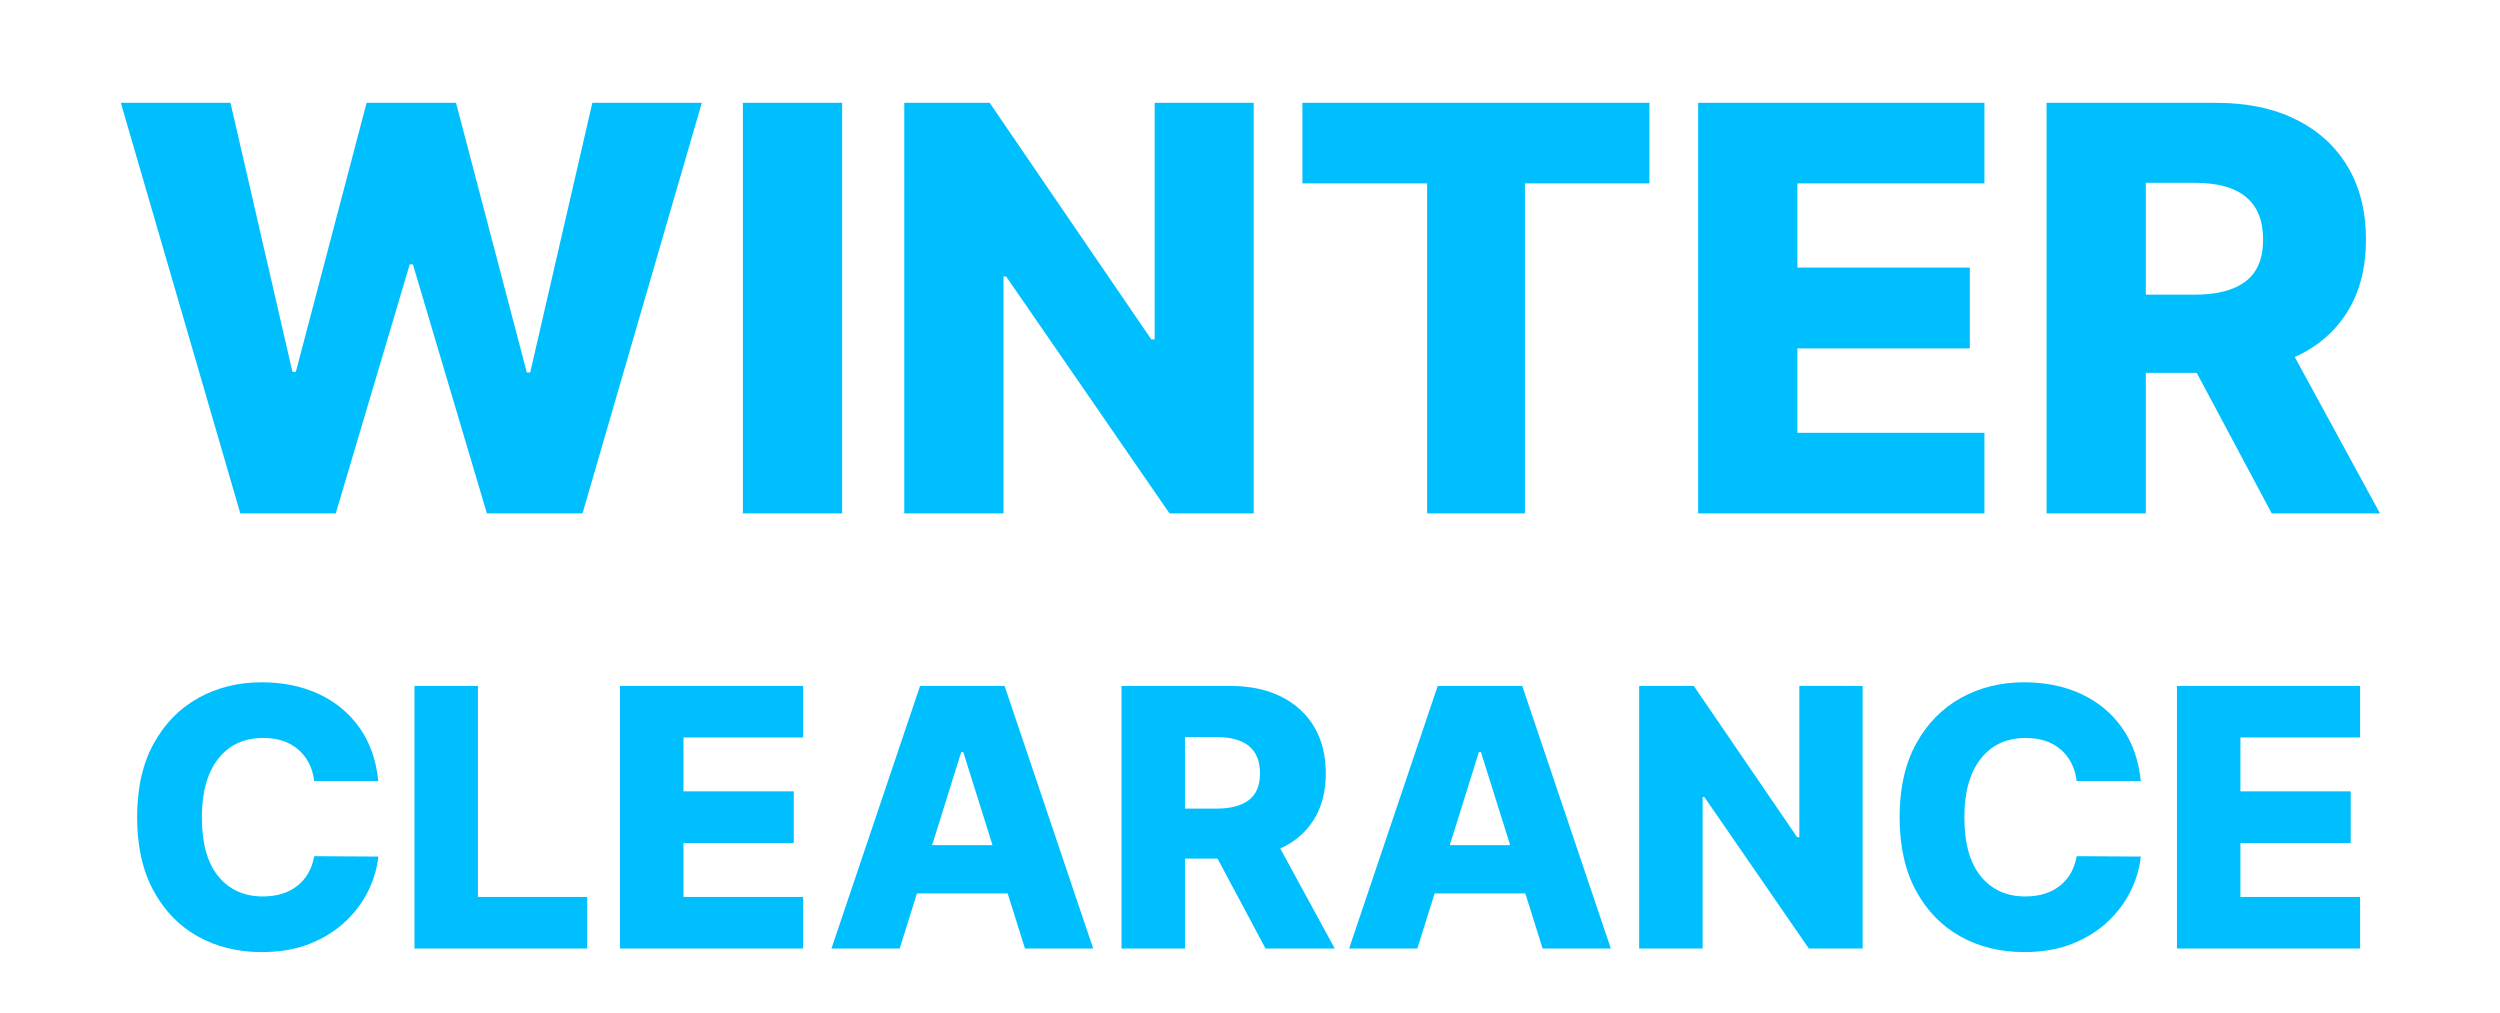
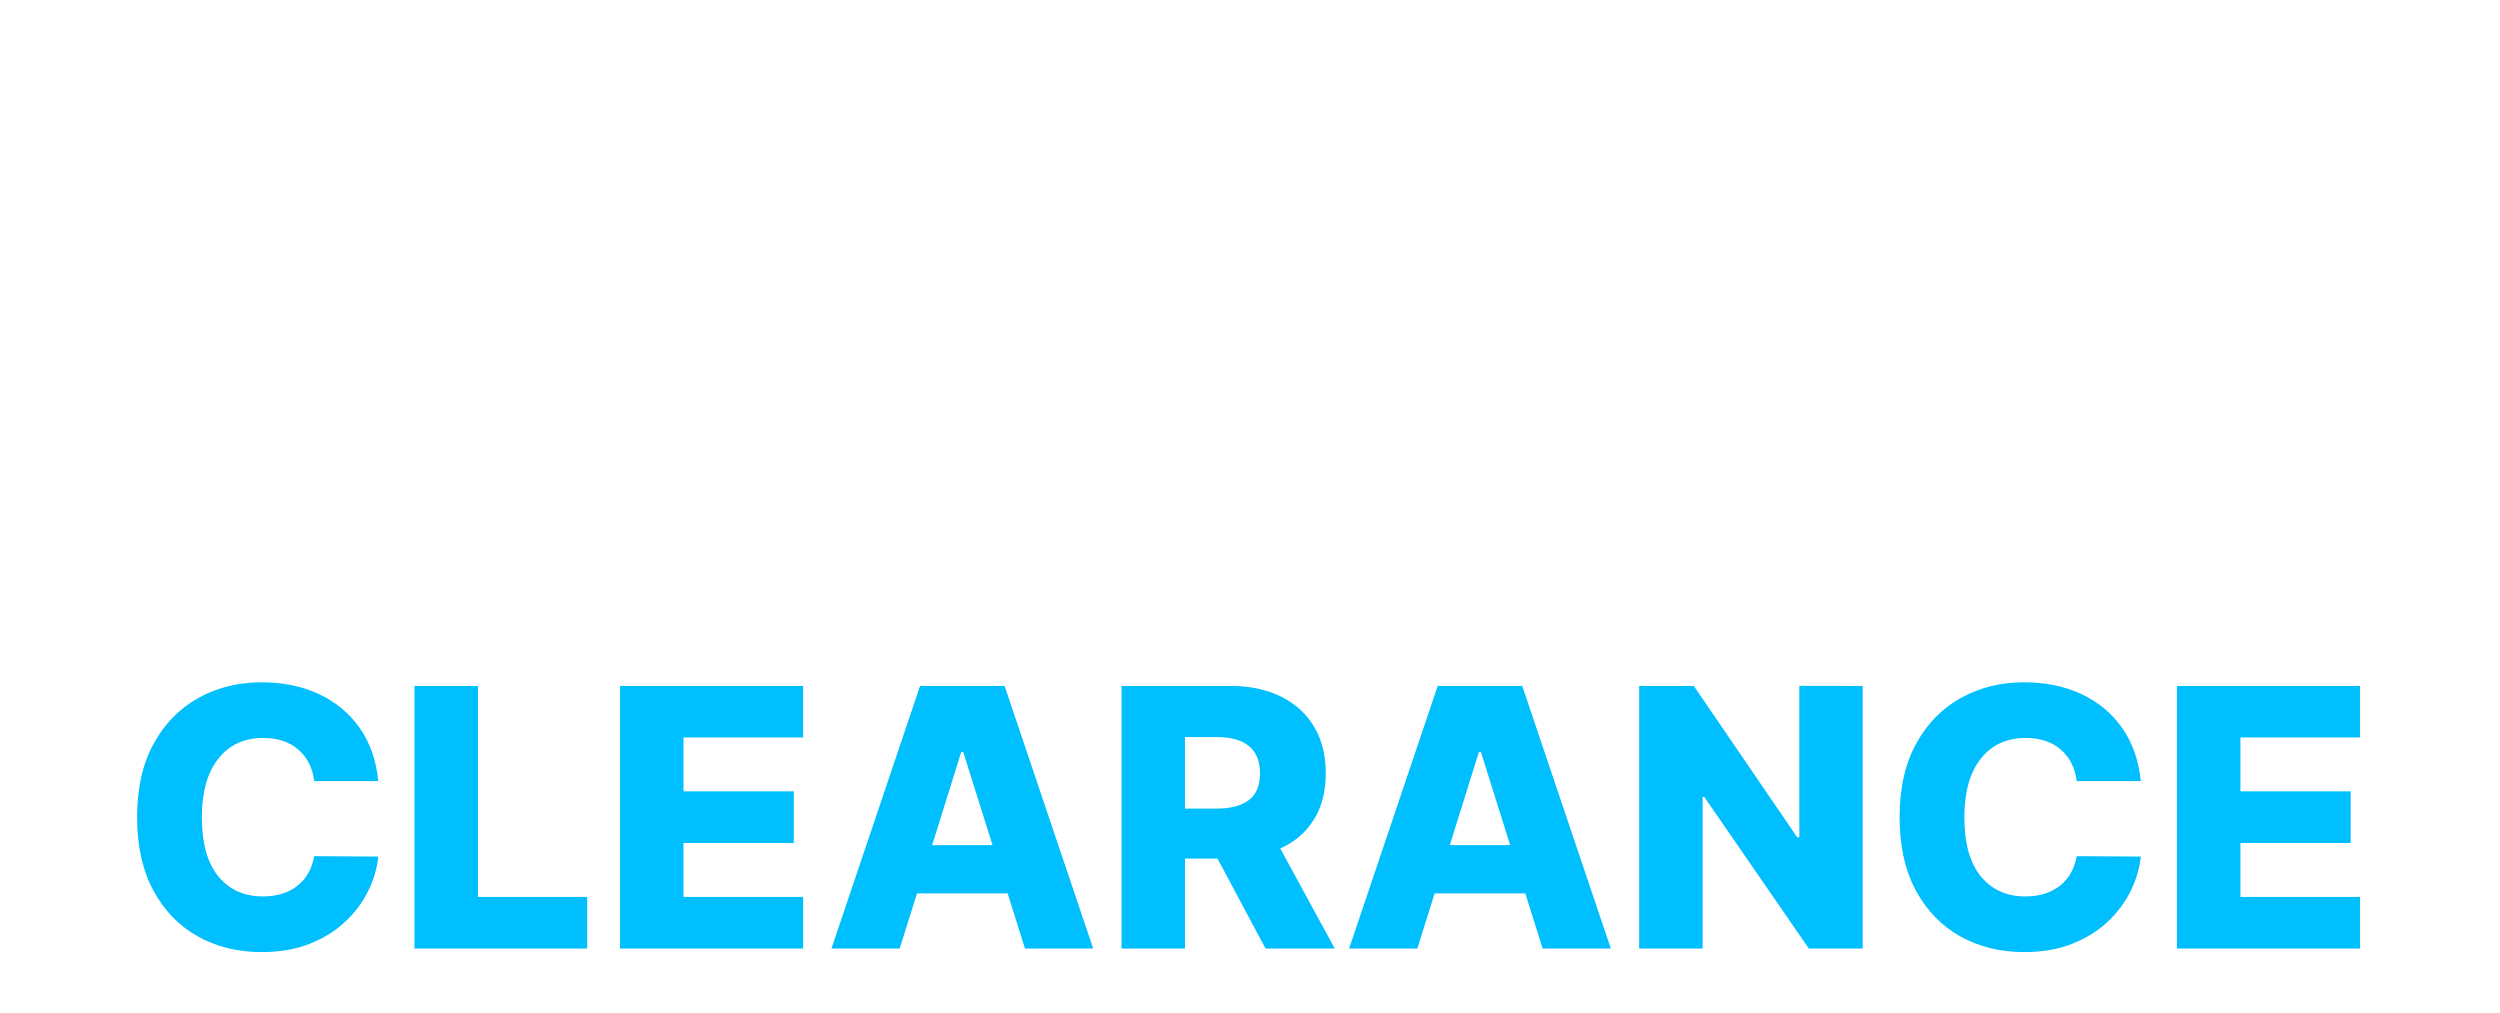
<svg xmlns="http://www.w3.org/2000/svg" width="285" height="115.53" viewBox="0 0.272 285 115.53">
  <g fill="#00bfff">
-     <path d="M27.395 58.8L13.774 11.993h12.501l7.062 30.67h.389l8.067-30.67h10.193l8.068 30.739h.388l7.085-30.74h12.478L66.407 58.8H55.506l-8.434-28.385h-.365L38.274 58.8zM96.003 11.994v46.805H84.69V11.994zM142.923 11.994v46.805h-9.599l-18.626-27.013h-.297v27.013h-11.313V11.994h9.736l18.42 26.968h.389V11.994zM148.476 21.181v-9.187h39.56v9.187h-14.192V58.8h-11.152V21.181zM193.59 58.8V11.993h32.636v9.187h-21.323v9.599h19.655v9.21h-19.655v9.622h21.323v9.187zM233.311 58.8V11.993h19.335q5.256 0 9.084 1.897 3.828 1.897 5.908 5.382 2.08 3.485 2.08 8.307 0 4.845-2.126 8.25-2.125 3.406-5.988 5.143l9.713 17.826h-12.34l-8.548-16.02h-5.805v16.02zm11.313-24.935h5.576q3.817 0 5.805-1.52 1.988-1.52 1.988-4.765 0-6.467-7.793-6.467h-5.576z" />
-   </g>
+     </g>
  <g fill="#00bfff">
    <path d="M43.127 89.311h-7.309q-.278-2.251-1.805-3.581-1.528-1.33-3.998-1.33-3.275 0-5.138 2.375-1.864 2.375-1.864 6.658 0 4.459 1.878 6.747 1.879 2.287 5.08 2.287 2.383 0 3.925-1.213 1.542-1.213 1.922-3.377l7.309.044q-.205 1.988-1.155 3.925-.95 1.937-2.624 3.508-1.673 1.572-4.056 2.515-2.383.942-5.467.942-4.064 0-7.273-1.79-3.208-1.791-5.065-5.226-1.856-3.435-1.856-8.362 0-4.955 1.885-8.383 1.886-3.428 5.102-5.211 3.216-1.784 7.207-1.784 3.625 0 6.49 1.323t4.656 3.837q1.79 2.515 2.156 6.096zM47.25 108.402V78.465h7.235v24.06H66.94v5.877zM70.682 108.402V78.465h20.874v5.876H77.918v6.14h12.571v5.89H77.918v6.155h13.638v5.876zM102.564 108.402h-7.777l10.101-29.937h9.633l10.101 29.937h-7.777l-1.973-6.286h-10.335zm3.698-11.782h6.885l-3.333-10.613h-.234zM127.853 108.402V78.465h12.367q3.362 0 5.81 1.213 2.449 1.213 3.779 3.442 1.33 2.23 1.33 5.314 0 3.099-1.36 5.277-1.359 2.178-3.83 3.29l6.213 11.401h-7.893l-5.467-10.247h-3.713v10.247zm7.236-15.948h3.566q2.442 0 3.713-.972 1.272-.972 1.272-3.048 0-4.137-4.985-4.137h-3.566zM161.576 108.402H153.8l10.1-29.937h9.634l10.101 29.937h-7.777l-1.973-6.286H163.55zm3.699-11.782h6.885l-3.333-10.613h-.234zM212.345 78.465v29.937h-6.14l-11.914-17.278h-.19v17.278h-7.235V78.465h6.227l11.782 17.249h.248v-17.25zM244.051 89.311h-7.309q-.278-2.251-1.805-3.581-1.528-1.33-3.998-1.33-3.275 0-5.139 2.375-1.863 2.375-1.863 6.658 0 4.459 1.878 6.747 1.879 2.287 5.08 2.287 2.383 0 3.925-1.213 1.542-1.213 1.922-3.377l7.309.044q-.205 1.988-1.155 3.925-.95 1.937-2.624 3.508-1.673 1.572-4.056 2.515-2.383.942-5.467.942-4.064 0-7.273-1.79-3.208-1.791-5.065-5.226-1.856-3.435-1.856-8.362 0-4.955 1.885-8.383 1.886-3.428 5.102-5.211 3.216-1.784 7.207-1.784 3.625 0 6.49 1.323t4.656 3.837q1.79 2.515 2.156 6.096zM248.173 108.402V78.465h20.875v5.876h-13.639v6.14h12.572v5.89h-12.572v6.155h13.639v5.876z" />
  </g>
</svg>